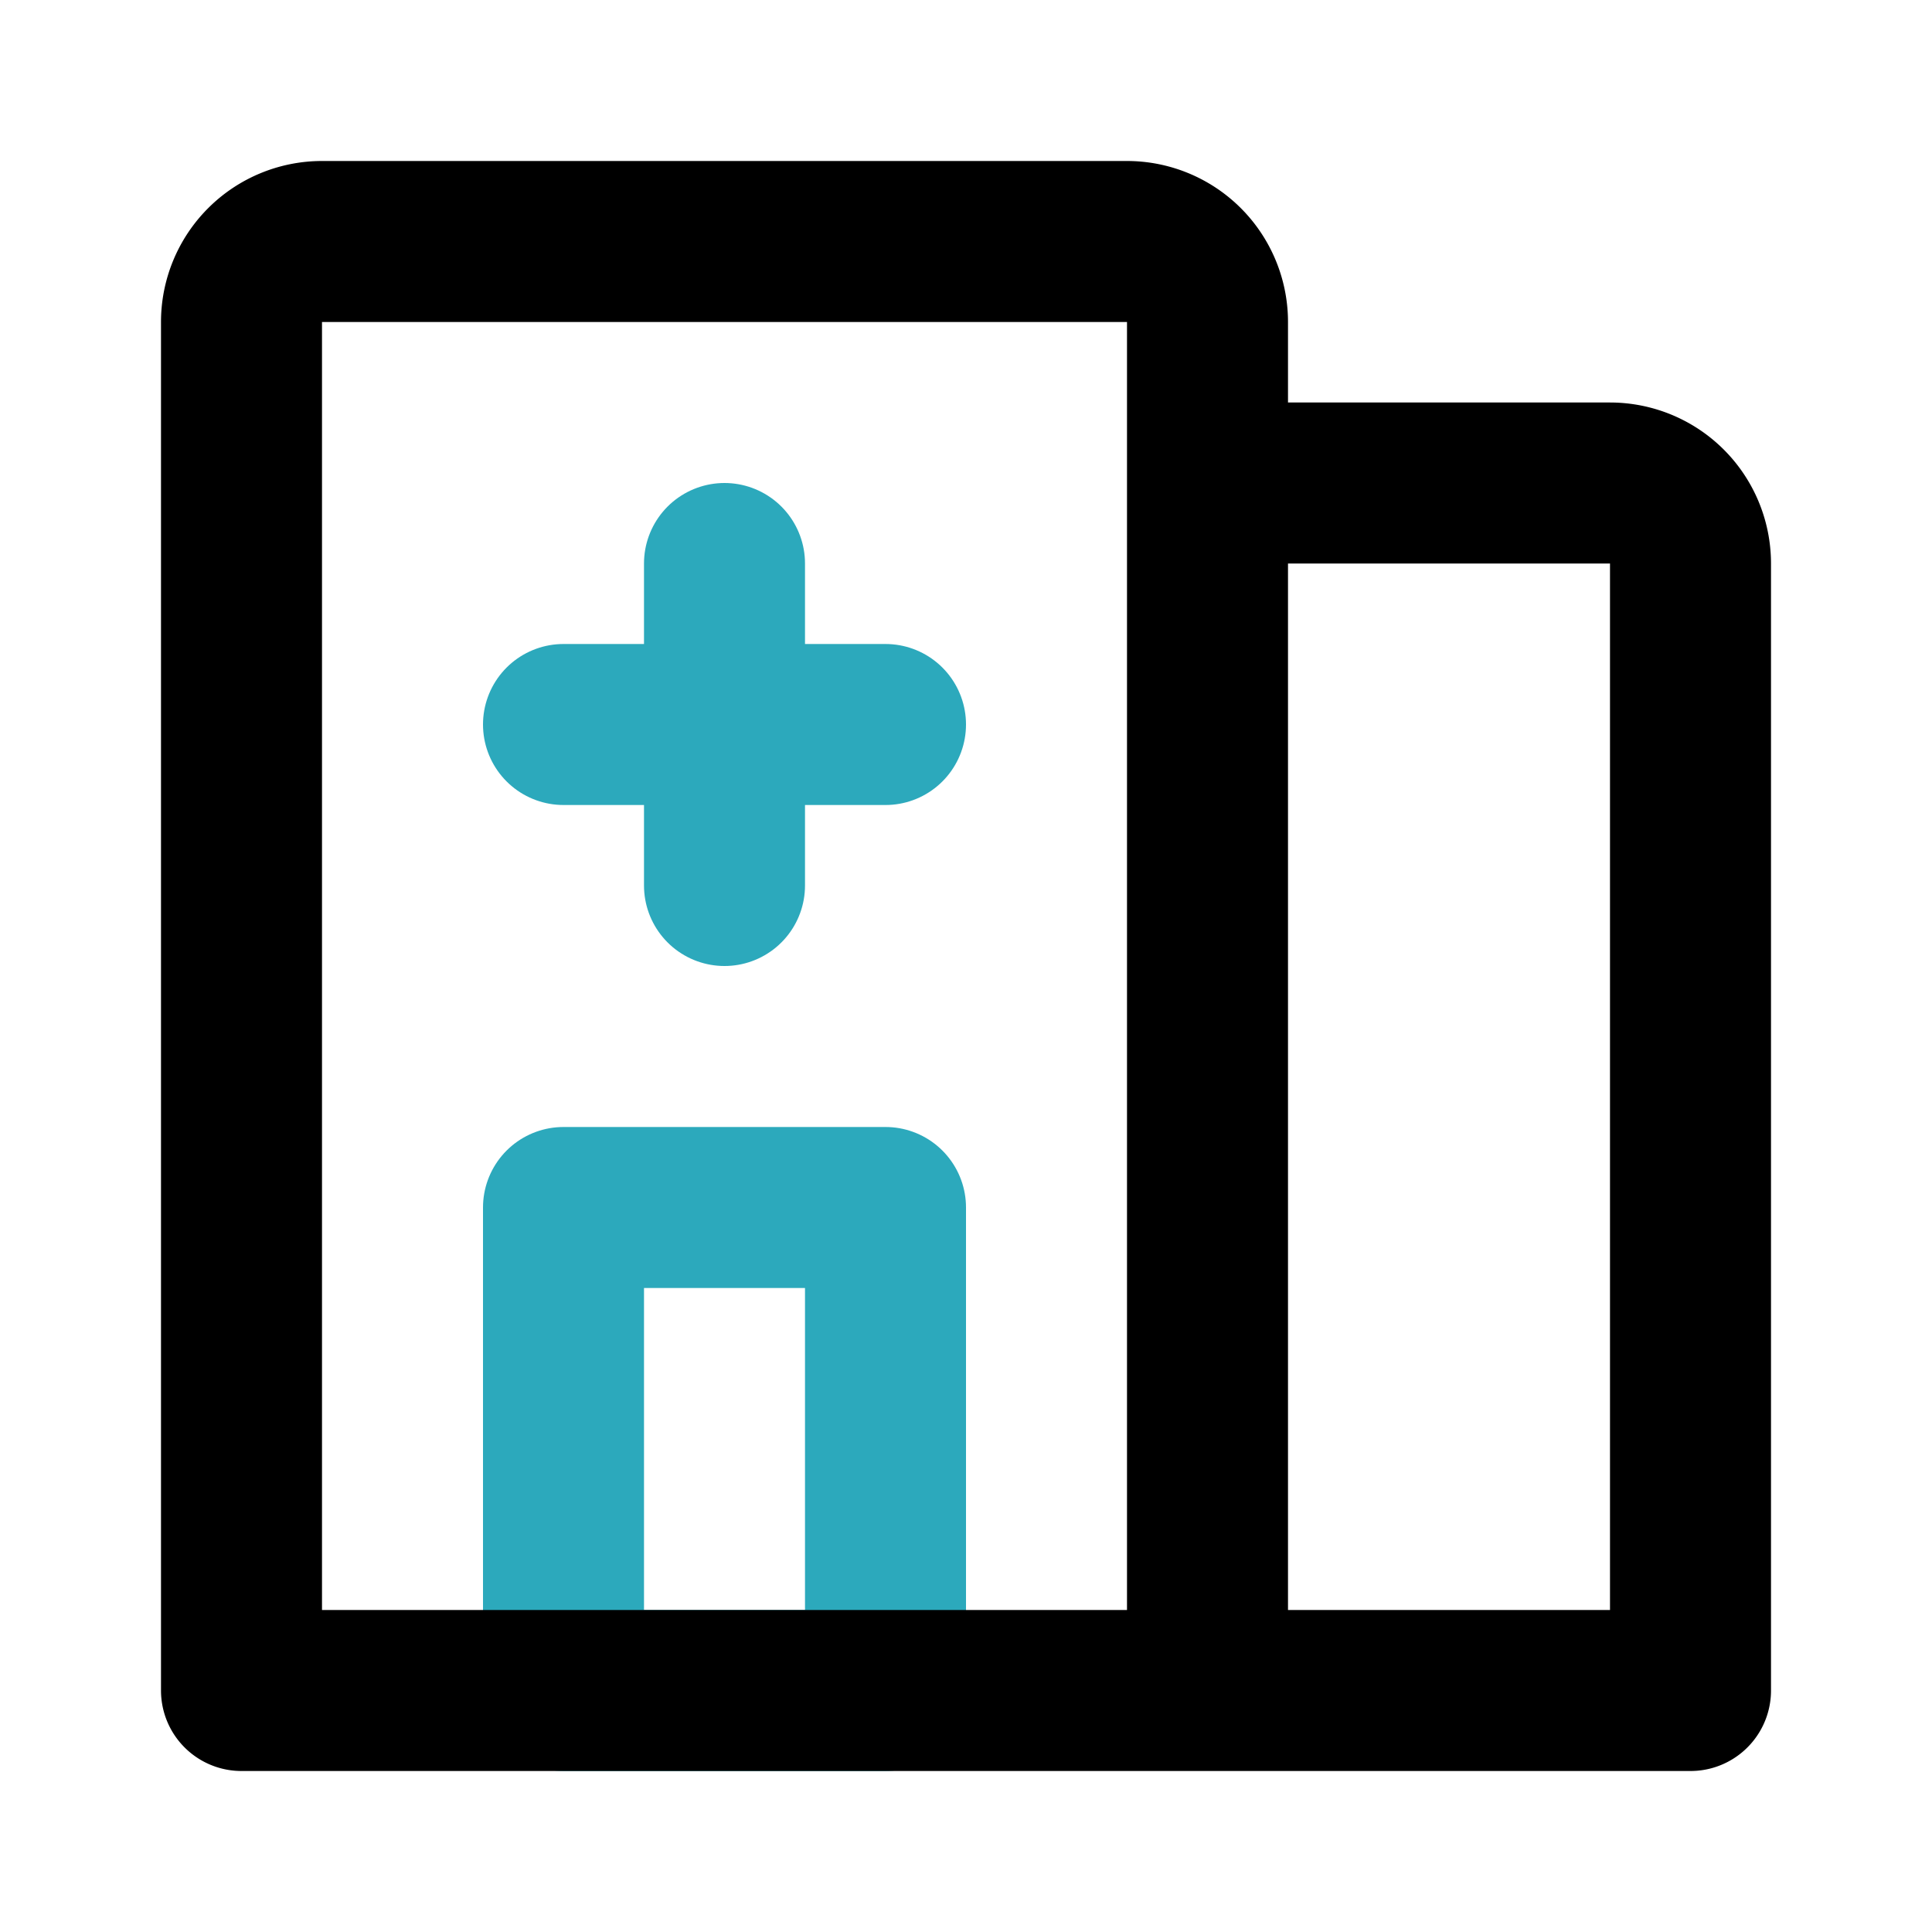
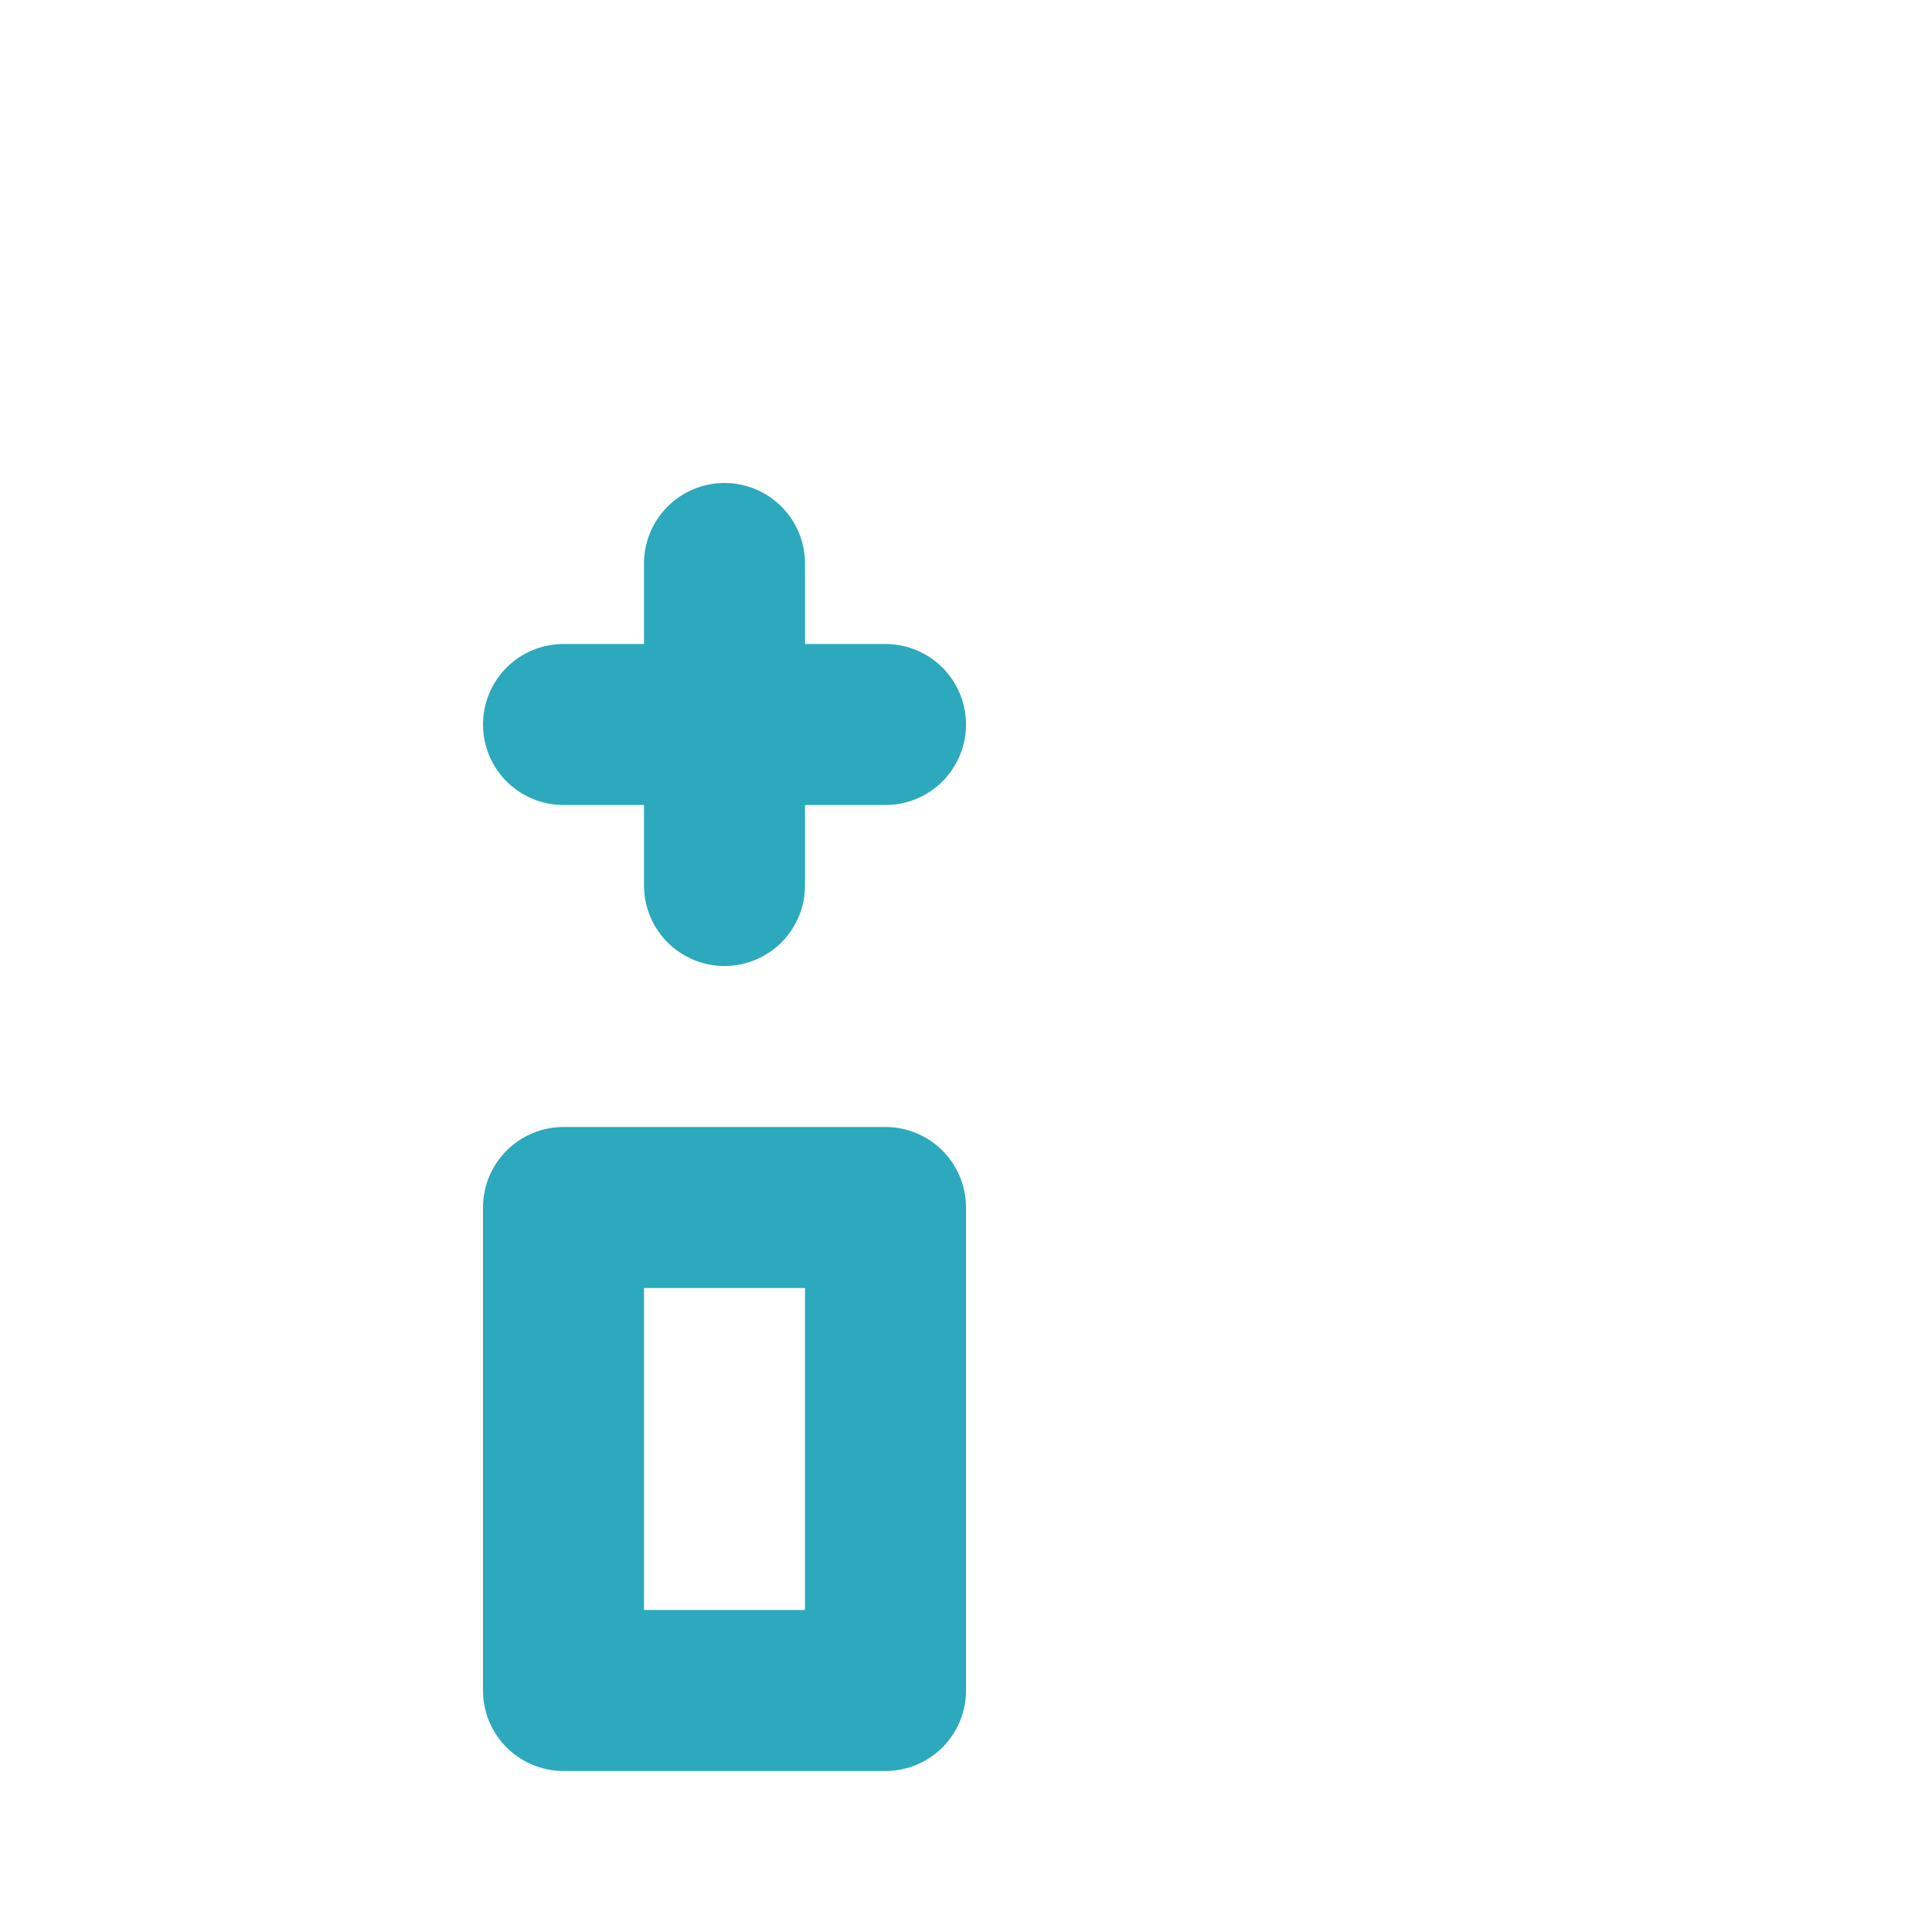
<svg xmlns="http://www.w3.org/2000/svg" fill="#000000" width="800px" height="800px" viewBox="0 0 24 24" id="hospital" data-name="Line Color" class="icon line-color">
  <path id="secondary" d="M9,7v4m2-2H7m4,6H7v6h4Z" style="fill: none; stroke: rgb(44, 169, 188); stroke-linecap: round; stroke-linejoin: round; stroke-width: 2;" />
-   <path id="primary" d="M15,4a1,1,0,0,0-1-1H4A1,1,0,0,0,3,4V21H15Zm0,0a1,1,0,0,0-1-1H4A1,1,0,0,0,3,4V21H15Zm0,17h6V7a1,1,0,0,0-1-1H15Zm0,0h6V7a1,1,0,0,0-1-1H15Z" style="fill: none; stroke: rgb(0, 0, 0); stroke-linecap: round; stroke-linejoin: round; stroke-width: 2;" />
</svg>